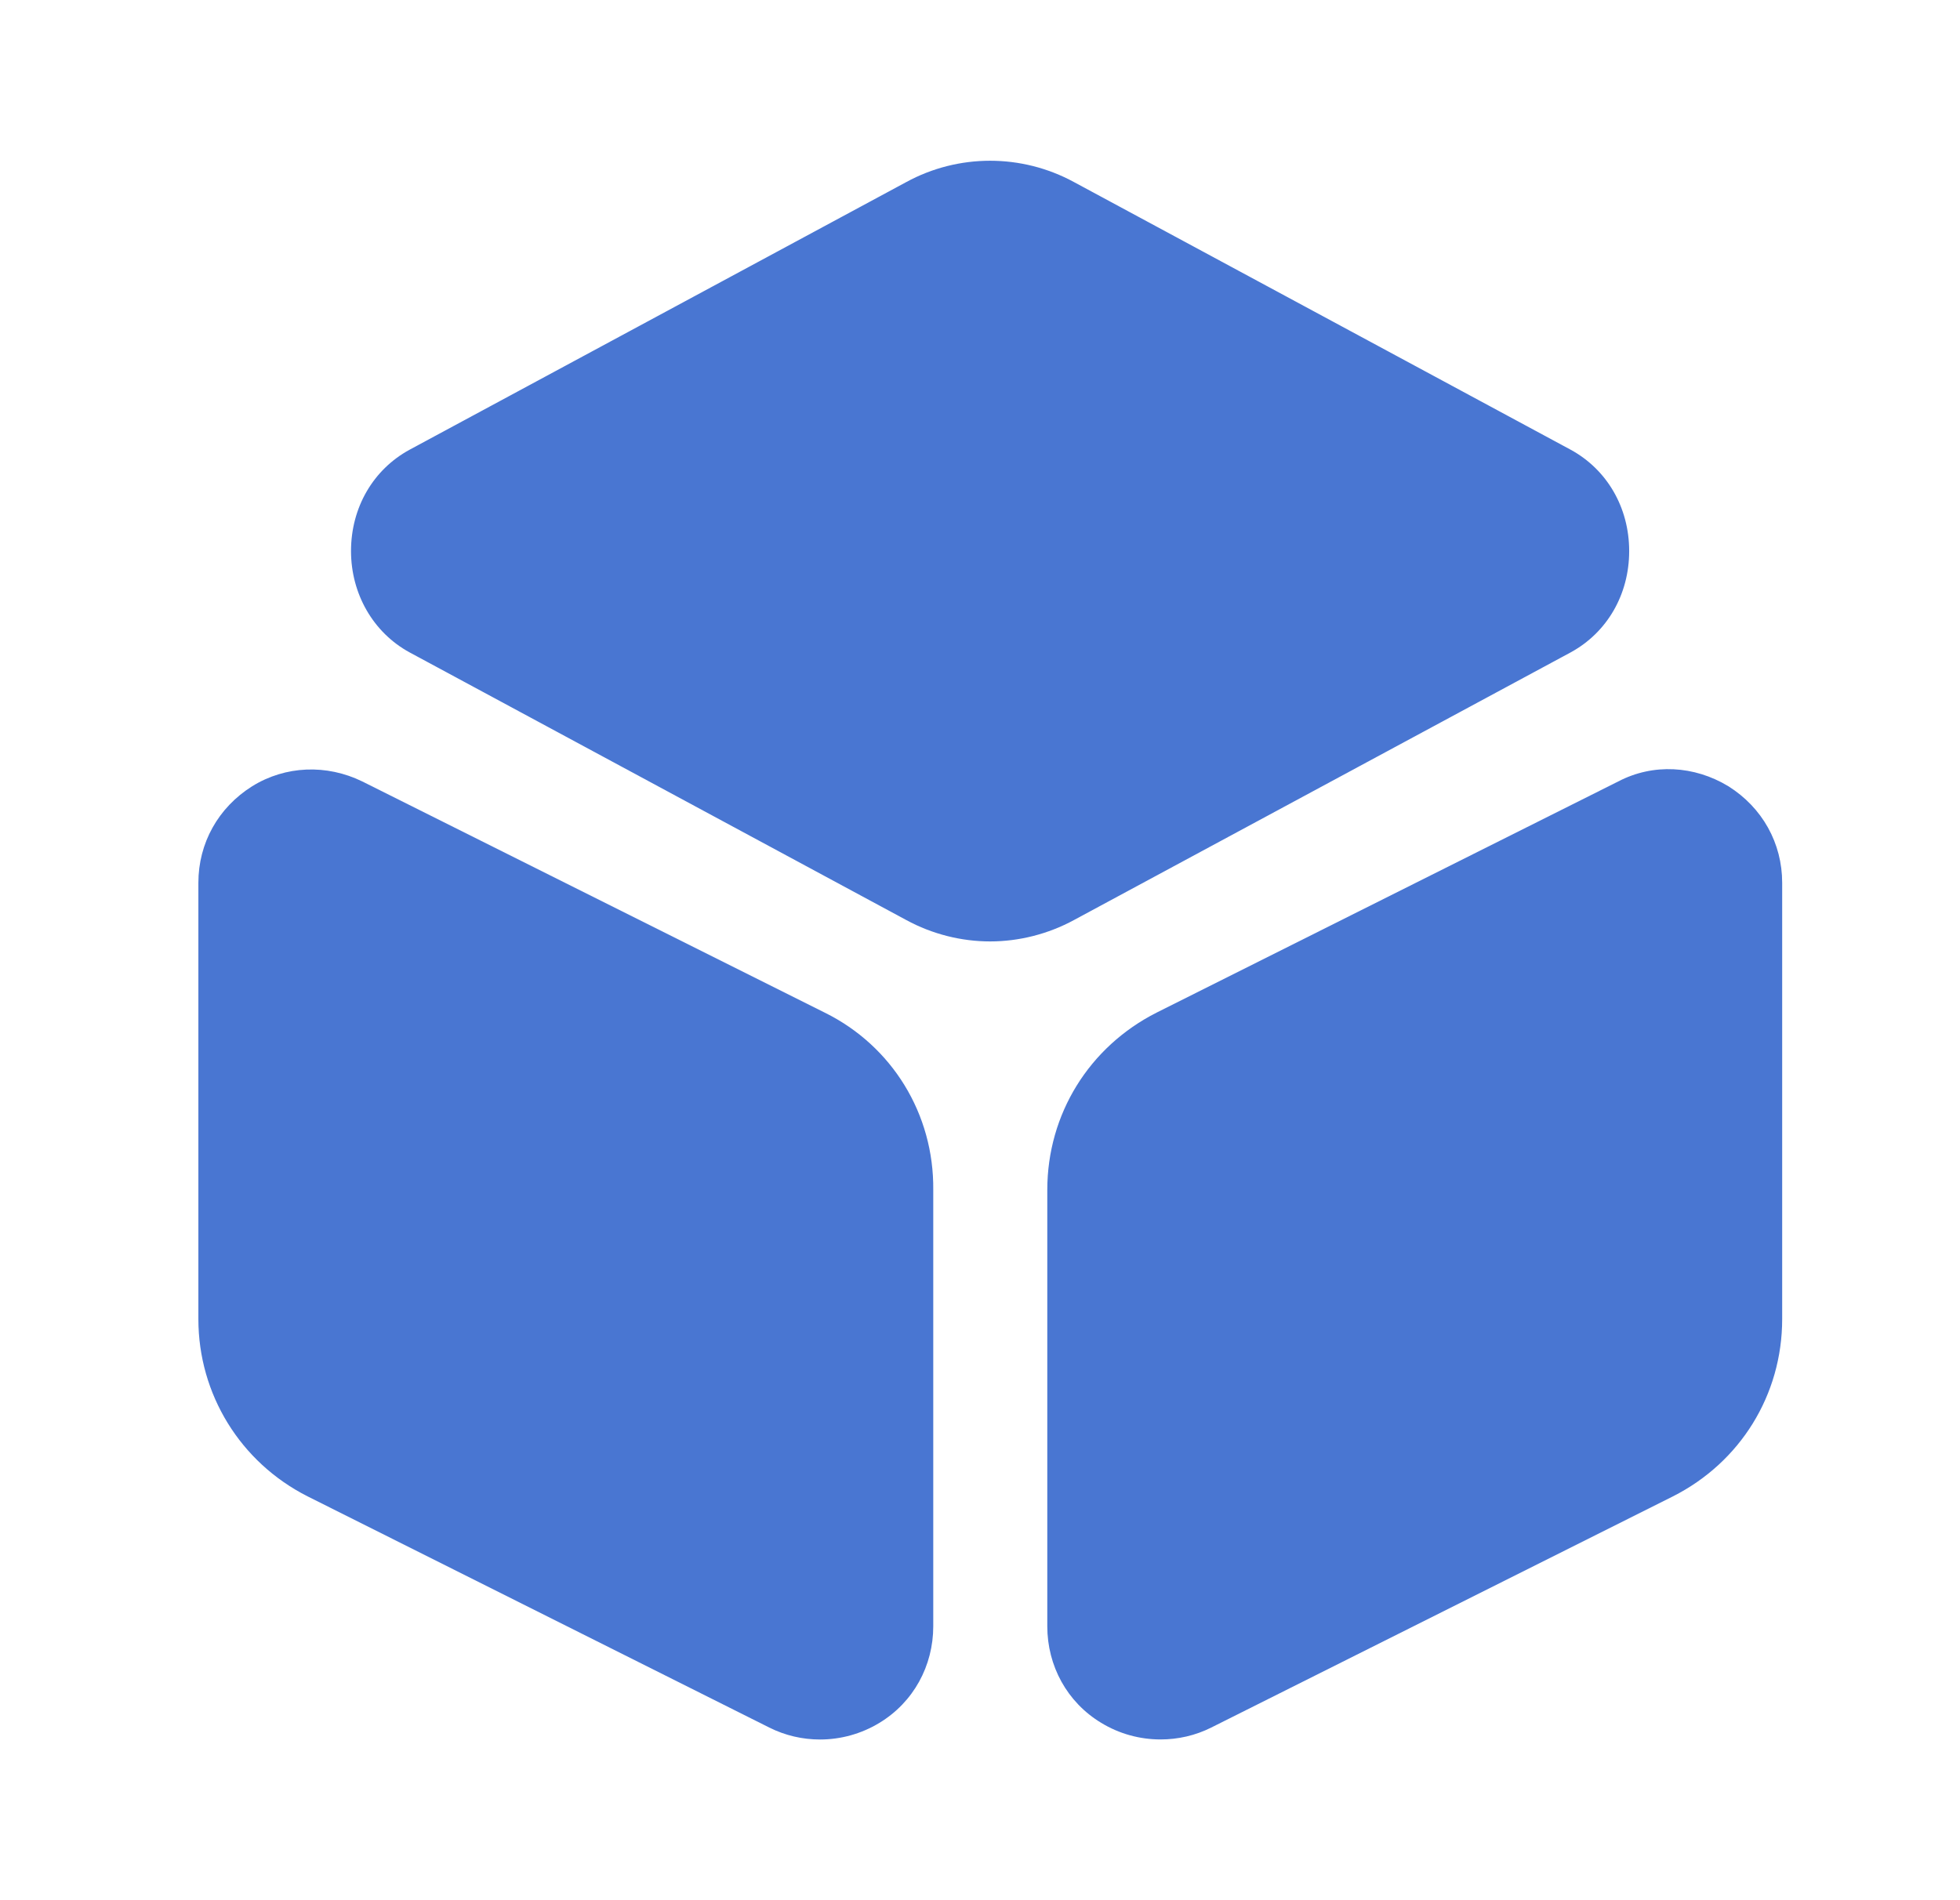
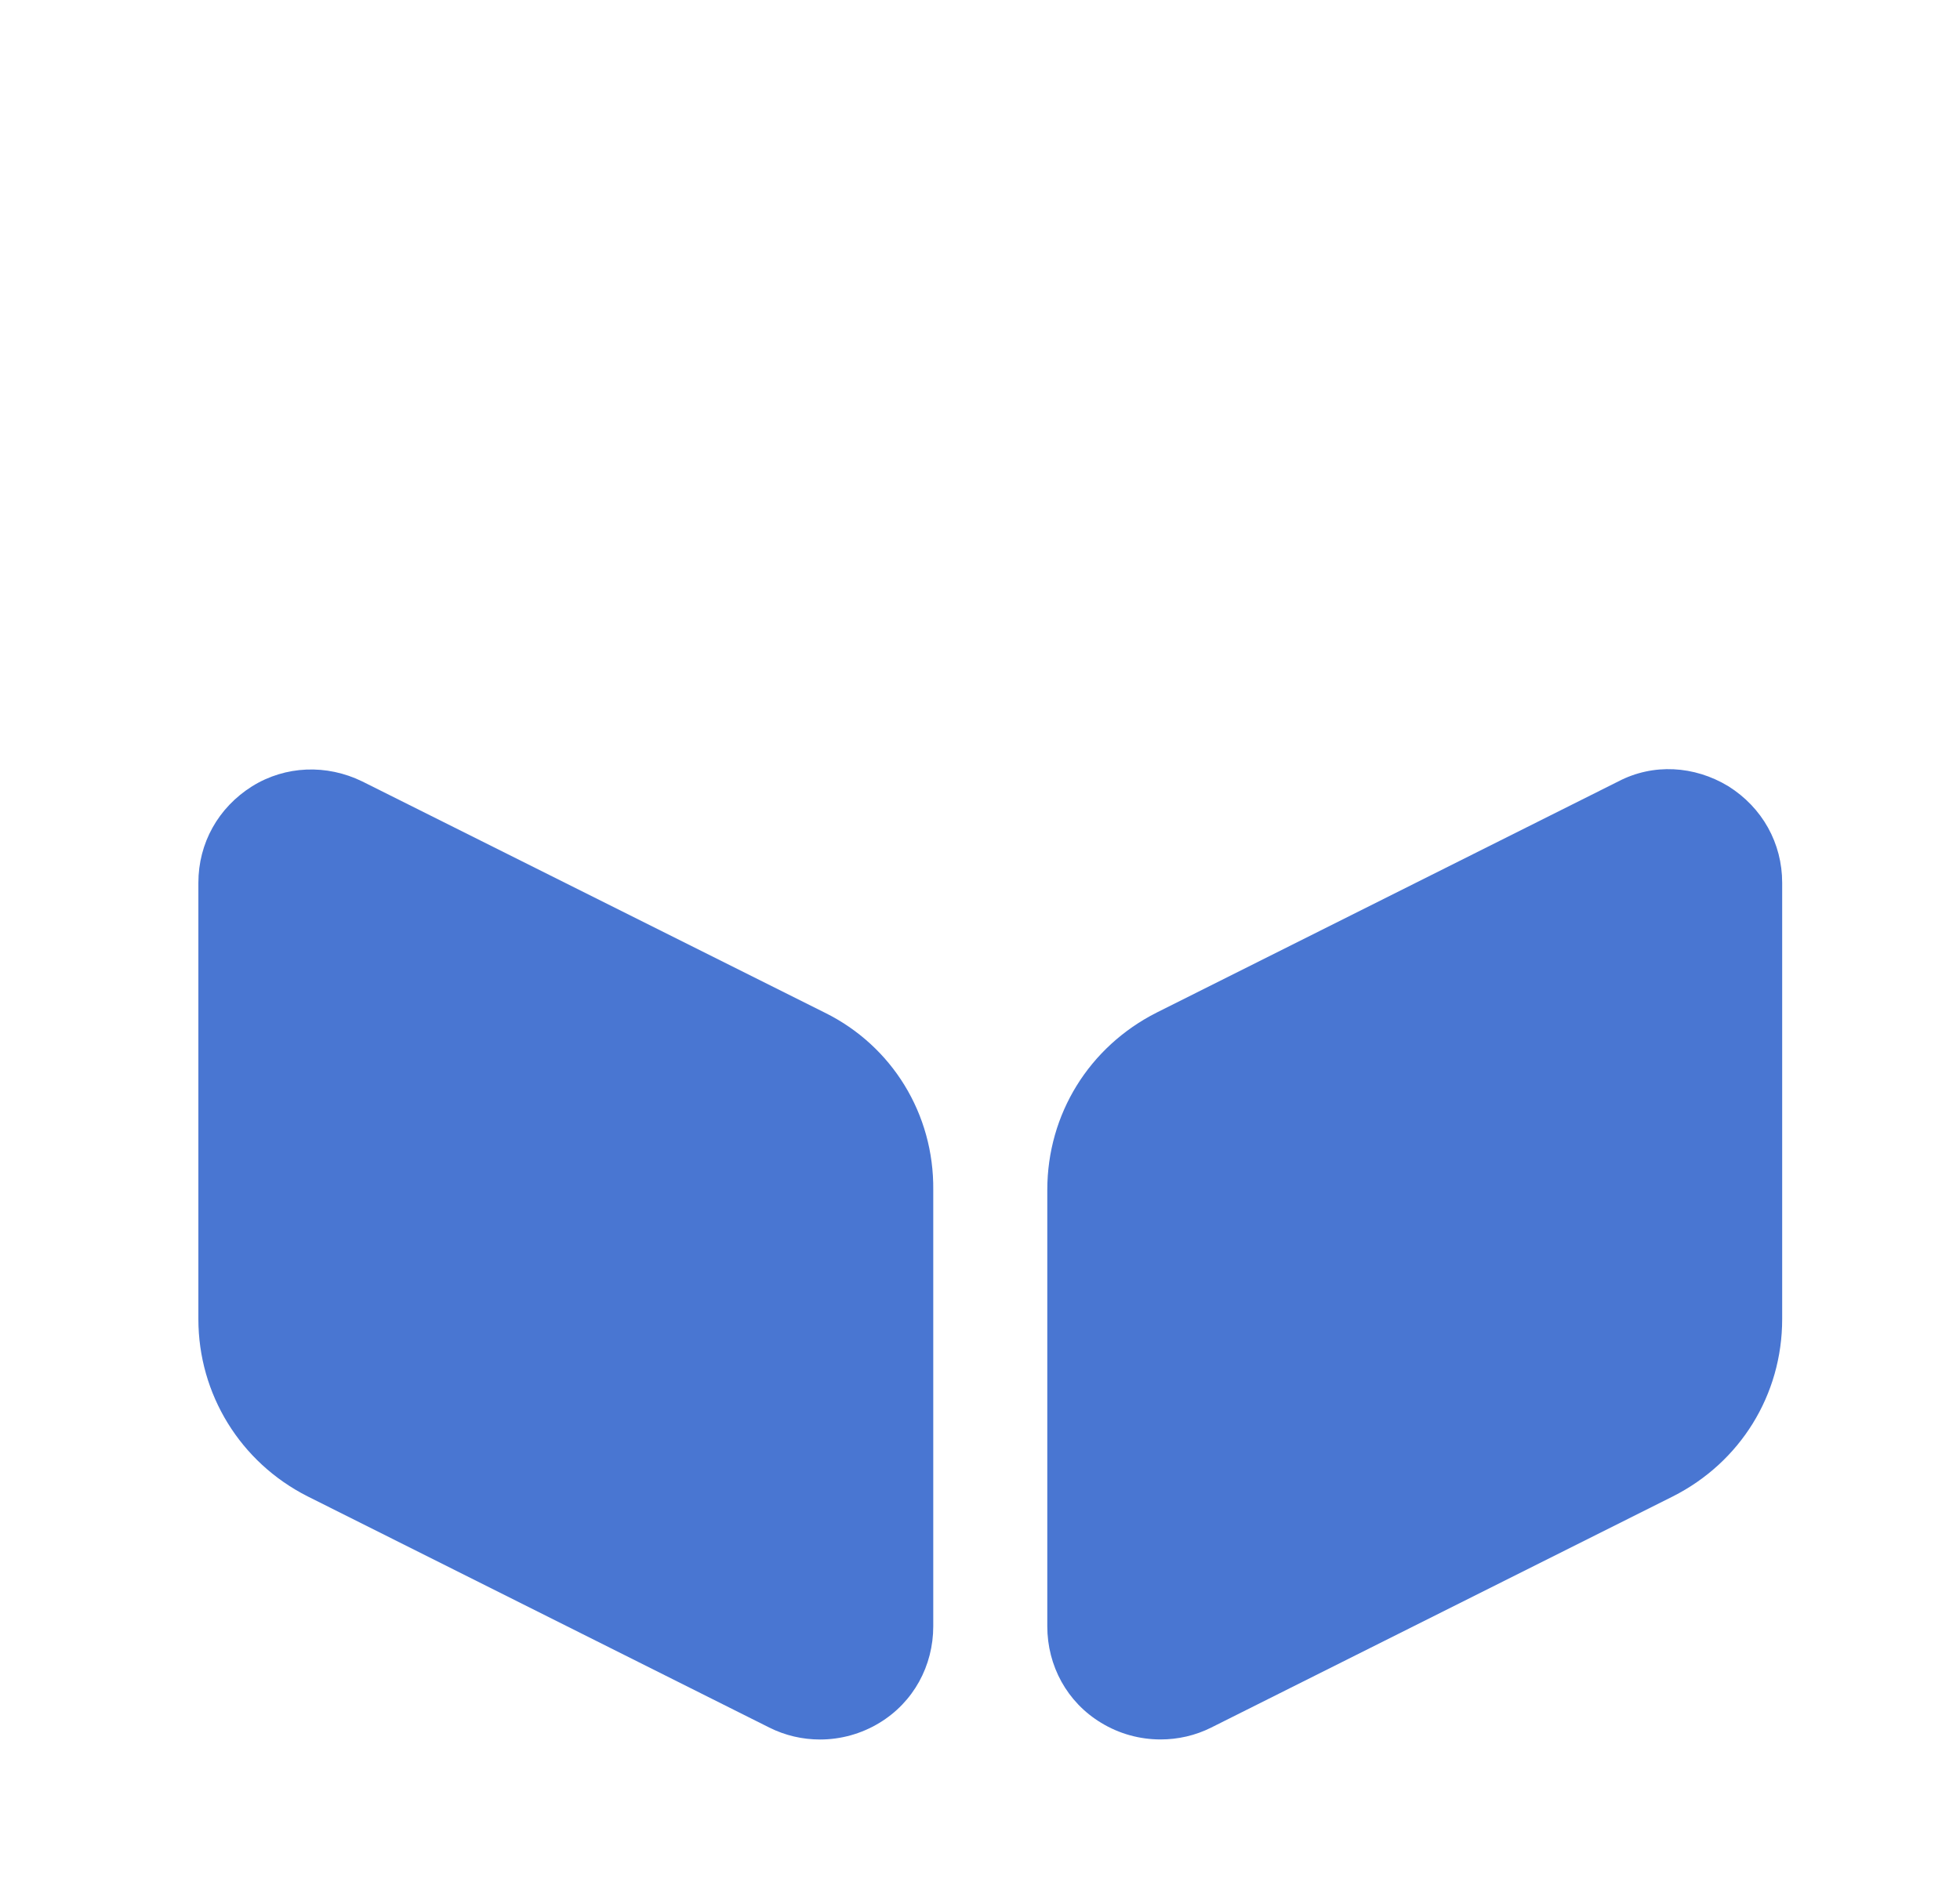
<svg xmlns="http://www.w3.org/2000/svg" width="33" height="32" viewBox="0 0 33 32" fill="none">
-   <path d="M26.444 7.573L18.084 3.067C17.203 2.587 16.137 2.587 15.257 3.067L6.897 7.573C6.283 7.907 5.91 8.547 5.91 9.28C5.91 10 6.283 10.653 6.897 10.987L15.257 15.493C15.697 15.733 16.19 15.854 16.67 15.854C17.15 15.854 17.643 15.733 18.084 15.493L26.444 10.987C27.057 10.653 27.43 10.014 27.43 9.28C27.43 8.547 27.057 7.907 26.444 7.573Z" fill="#4976D2" />
  <path d="M13.886 17.053L6.1 13.16C5.5 12.867 4.807 12.893 4.247 13.24C3.673 13.6 3.34 14.2 3.34 14.867V22.213C3.34 23.48 4.047 24.627 5.18 25.2L12.953 29.093C13.22 29.227 13.513 29.294 13.806 29.294C14.153 29.294 14.5 29.2 14.806 29.014C15.38 28.667 15.713 28.053 15.713 27.387V20.04C15.726 18.76 15.02 17.613 13.886 17.053Z" fill="#4976D2" />
  <path d="M29.099 13.24C28.526 12.893 27.833 12.853 27.246 13.16L19.473 17.053C18.34 17.627 17.633 18.76 17.633 20.04V27.387C17.633 28.053 17.966 28.667 18.54 29.013C18.846 29.2 19.193 29.293 19.54 29.293C19.833 29.293 20.126 29.227 20.393 29.093L28.166 25.2C29.299 24.627 30.006 23.493 30.006 22.213V14.867C30.006 14.2 29.673 13.6 29.099 13.24Z" fill="#4976D2" />
</svg>